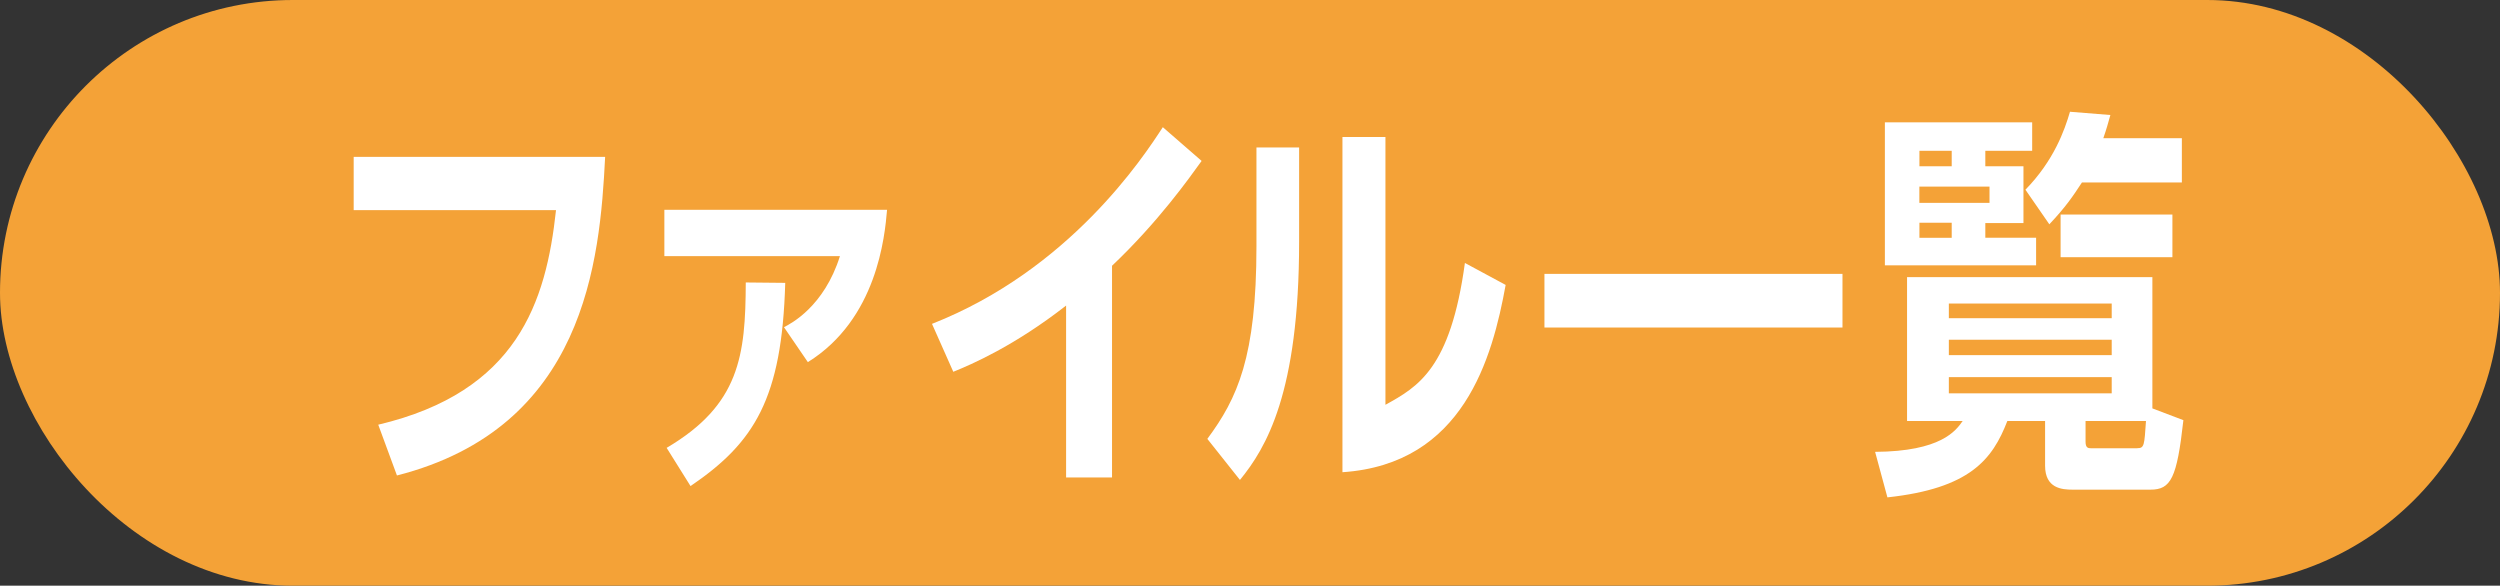
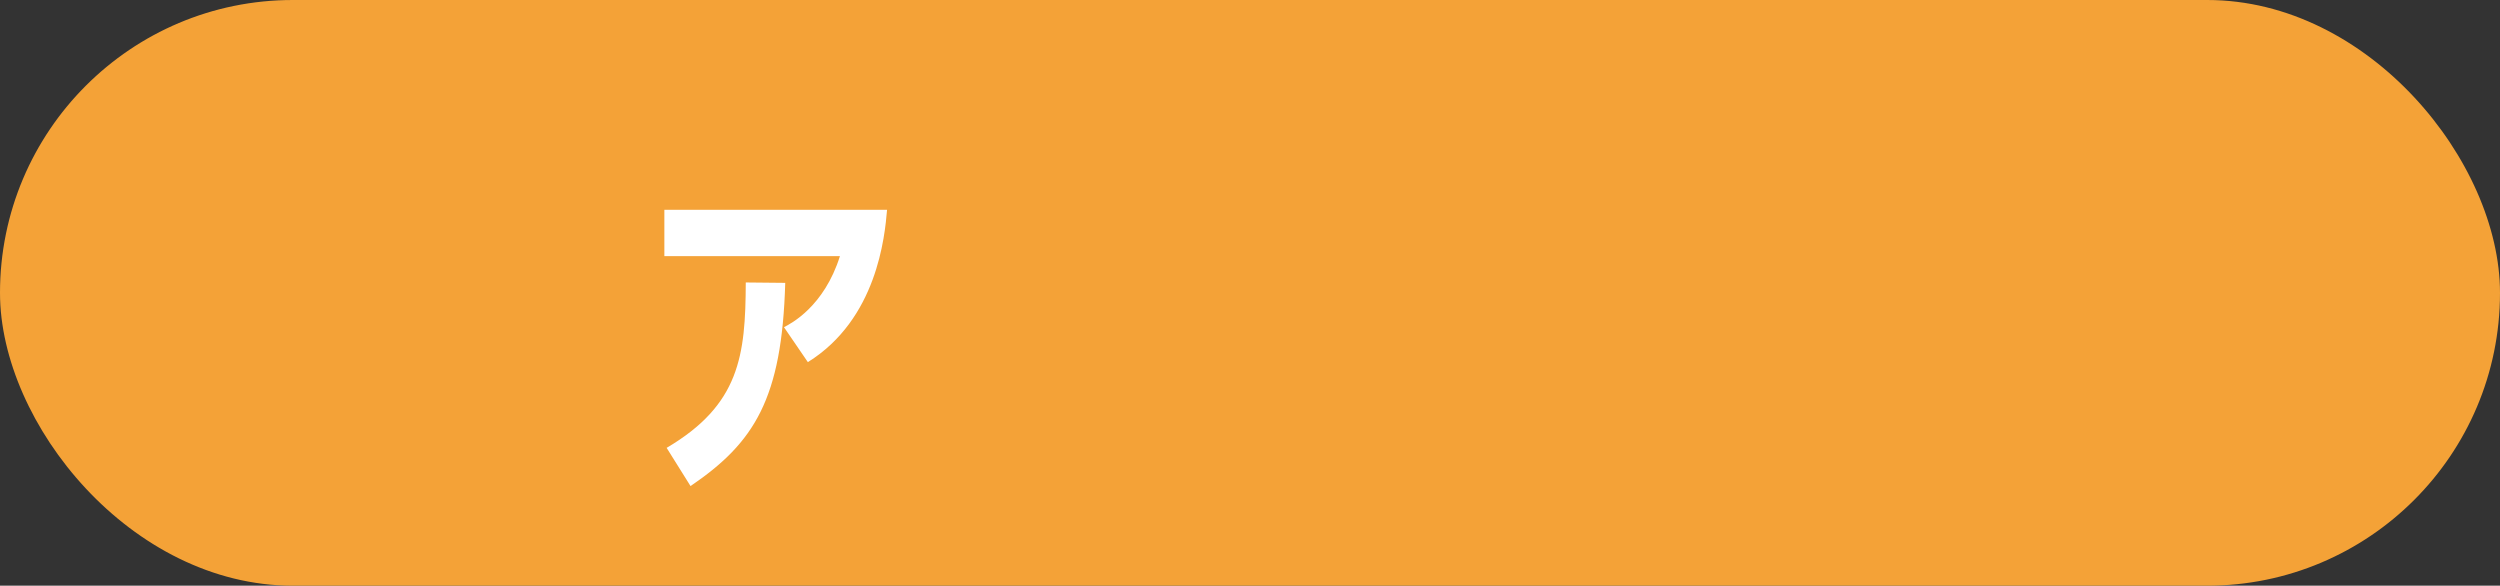
<svg xmlns="http://www.w3.org/2000/svg" id="_レイヤー_2" viewBox="0 0 37.562 8.8">
  <rect x="0" y="0" width="37.562" height="8.8" fill="#333333" stroke="none" />
  <defs>
    <style>.cls-1{fill:#fff;}.cls-2{fill:#f4a237;}</style>
  </defs>
  <g id="text">
    <rect class="cls-2" x="0" y="0" width="37.562" height="8.8" rx="4.4" ry="4.4" />
    <g>
-       <path class="cls-1" d="M9.092,2.357c-.078,1.575-.306,4.066-3.128,4.787l-.281-.763c2.088-.494,2.521-1.837,2.671-3.224h-3.04v-.8h3.778Z" />
      <path class="cls-1" d="M13.328,3.151c-.034,.403-.151,1.643-1.19,2.29l-.359-.525c.107-.055,.603-.311,.841-1.068h-2.638v-.696h3.347Zm-3.312,3.578c1.098-.647,1.185-1.386,1.189-2.485l.593,.006c-.049,1.74-.462,2.4-1.423,3.053l-.359-.574Z" />
-       <path class="cls-1" d="M16.707,7.174h-.689v-2.583c-.782,.61-1.423,.885-1.695,.995l-.32-.72c2.064-.812,3.171-2.497,3.468-2.955l.583,.507c-.189,.262-.651,.916-1.346,1.575v3.181Z" />
-       <path class="cls-1" d="M19.519,3.633c0,2.271-.495,3.096-.889,3.578l-.49-.617c.452-.61,.738-1.227,.738-2.894v-1.484h.641v1.417Zm1.297,2.449c.485-.269,.977-.538,1.194-2.131l.612,.33c-.199,1.099-.636,2.692-2.452,2.814V2.058h.646V6.082Z" />
-       <path class="cls-1" d="M23.205,4.115h4.478v.806h-4.478v-.806Z" />
-       <path class="cls-1" d="M32.805,6.313c-.097,.874-.188,1.044-.495,1.044h-1.17c-.16,0-.413-.019-.413-.36v-.672h-.567c-.224,.58-.563,1.014-1.802,1.148l-.185-.684c.991-.006,1.214-.318,1.316-.464h-.836v-2.161h3.686v1.972l.466,.177Zm-2.272-4.475v.428h-.704v.232h.573v.854h-.573v.22h.763v.415h-2.272V1.838h2.214Zm-1.209,.428h-.485v.232h.485v-.232Zm.568,.538h-1.054v.244h1.054v-.244Zm-.568,.543h-.485v.226h.485v-.226Zm2.404,1.214h-2.447v.22h2.447v-.22Zm0,.543h-2.447v.232h2.447v-.232Zm0,.562h-2.447v.244h2.447v-.244Zm-1.297-2.815c.428-.439,.588-.891,.67-1.172l.607,.049c-.034,.122-.059,.214-.106,.348h1.18v.665h-1.501c-.136,.208-.242,.366-.49,.629l-.359-.519Zm2.209,1.013h-1.68v-.641h1.68v.641Zm-.528,2.87c.106,0,.106-.042,.131-.409h-.908v.312c0,.092,.039,.098,.083,.098h.694Z" />
    </g>
  </g>
</svg>